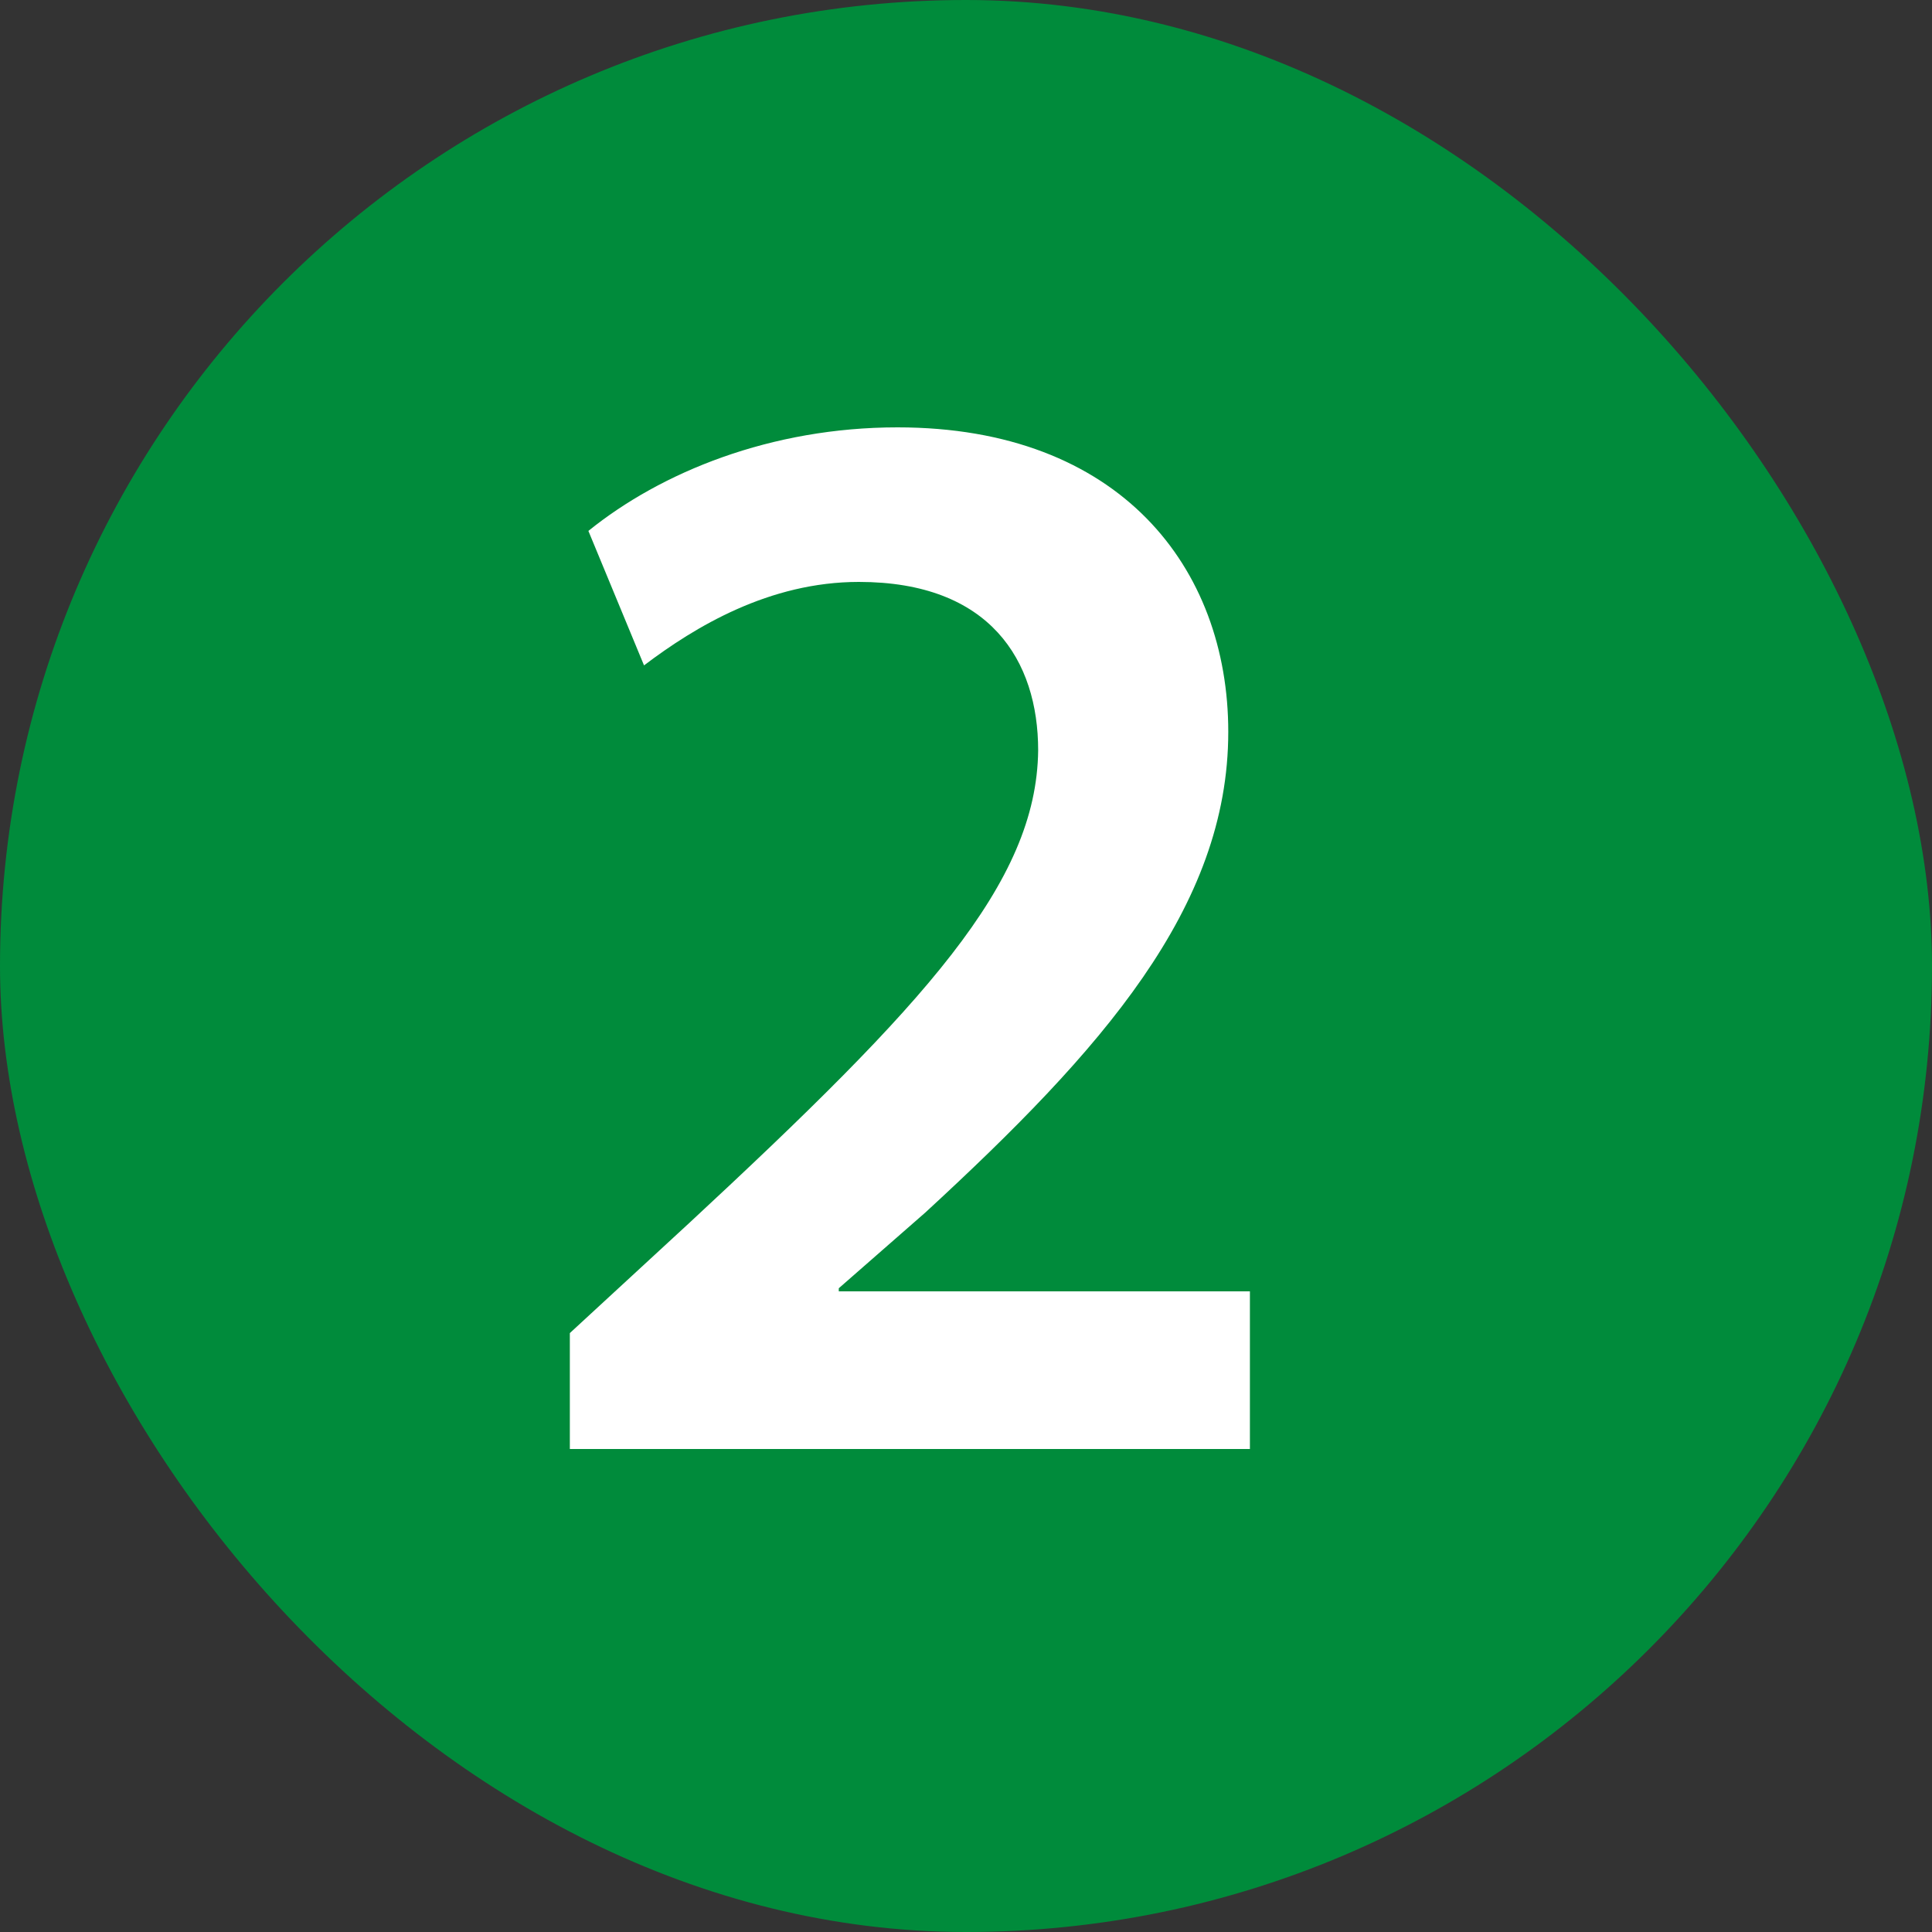
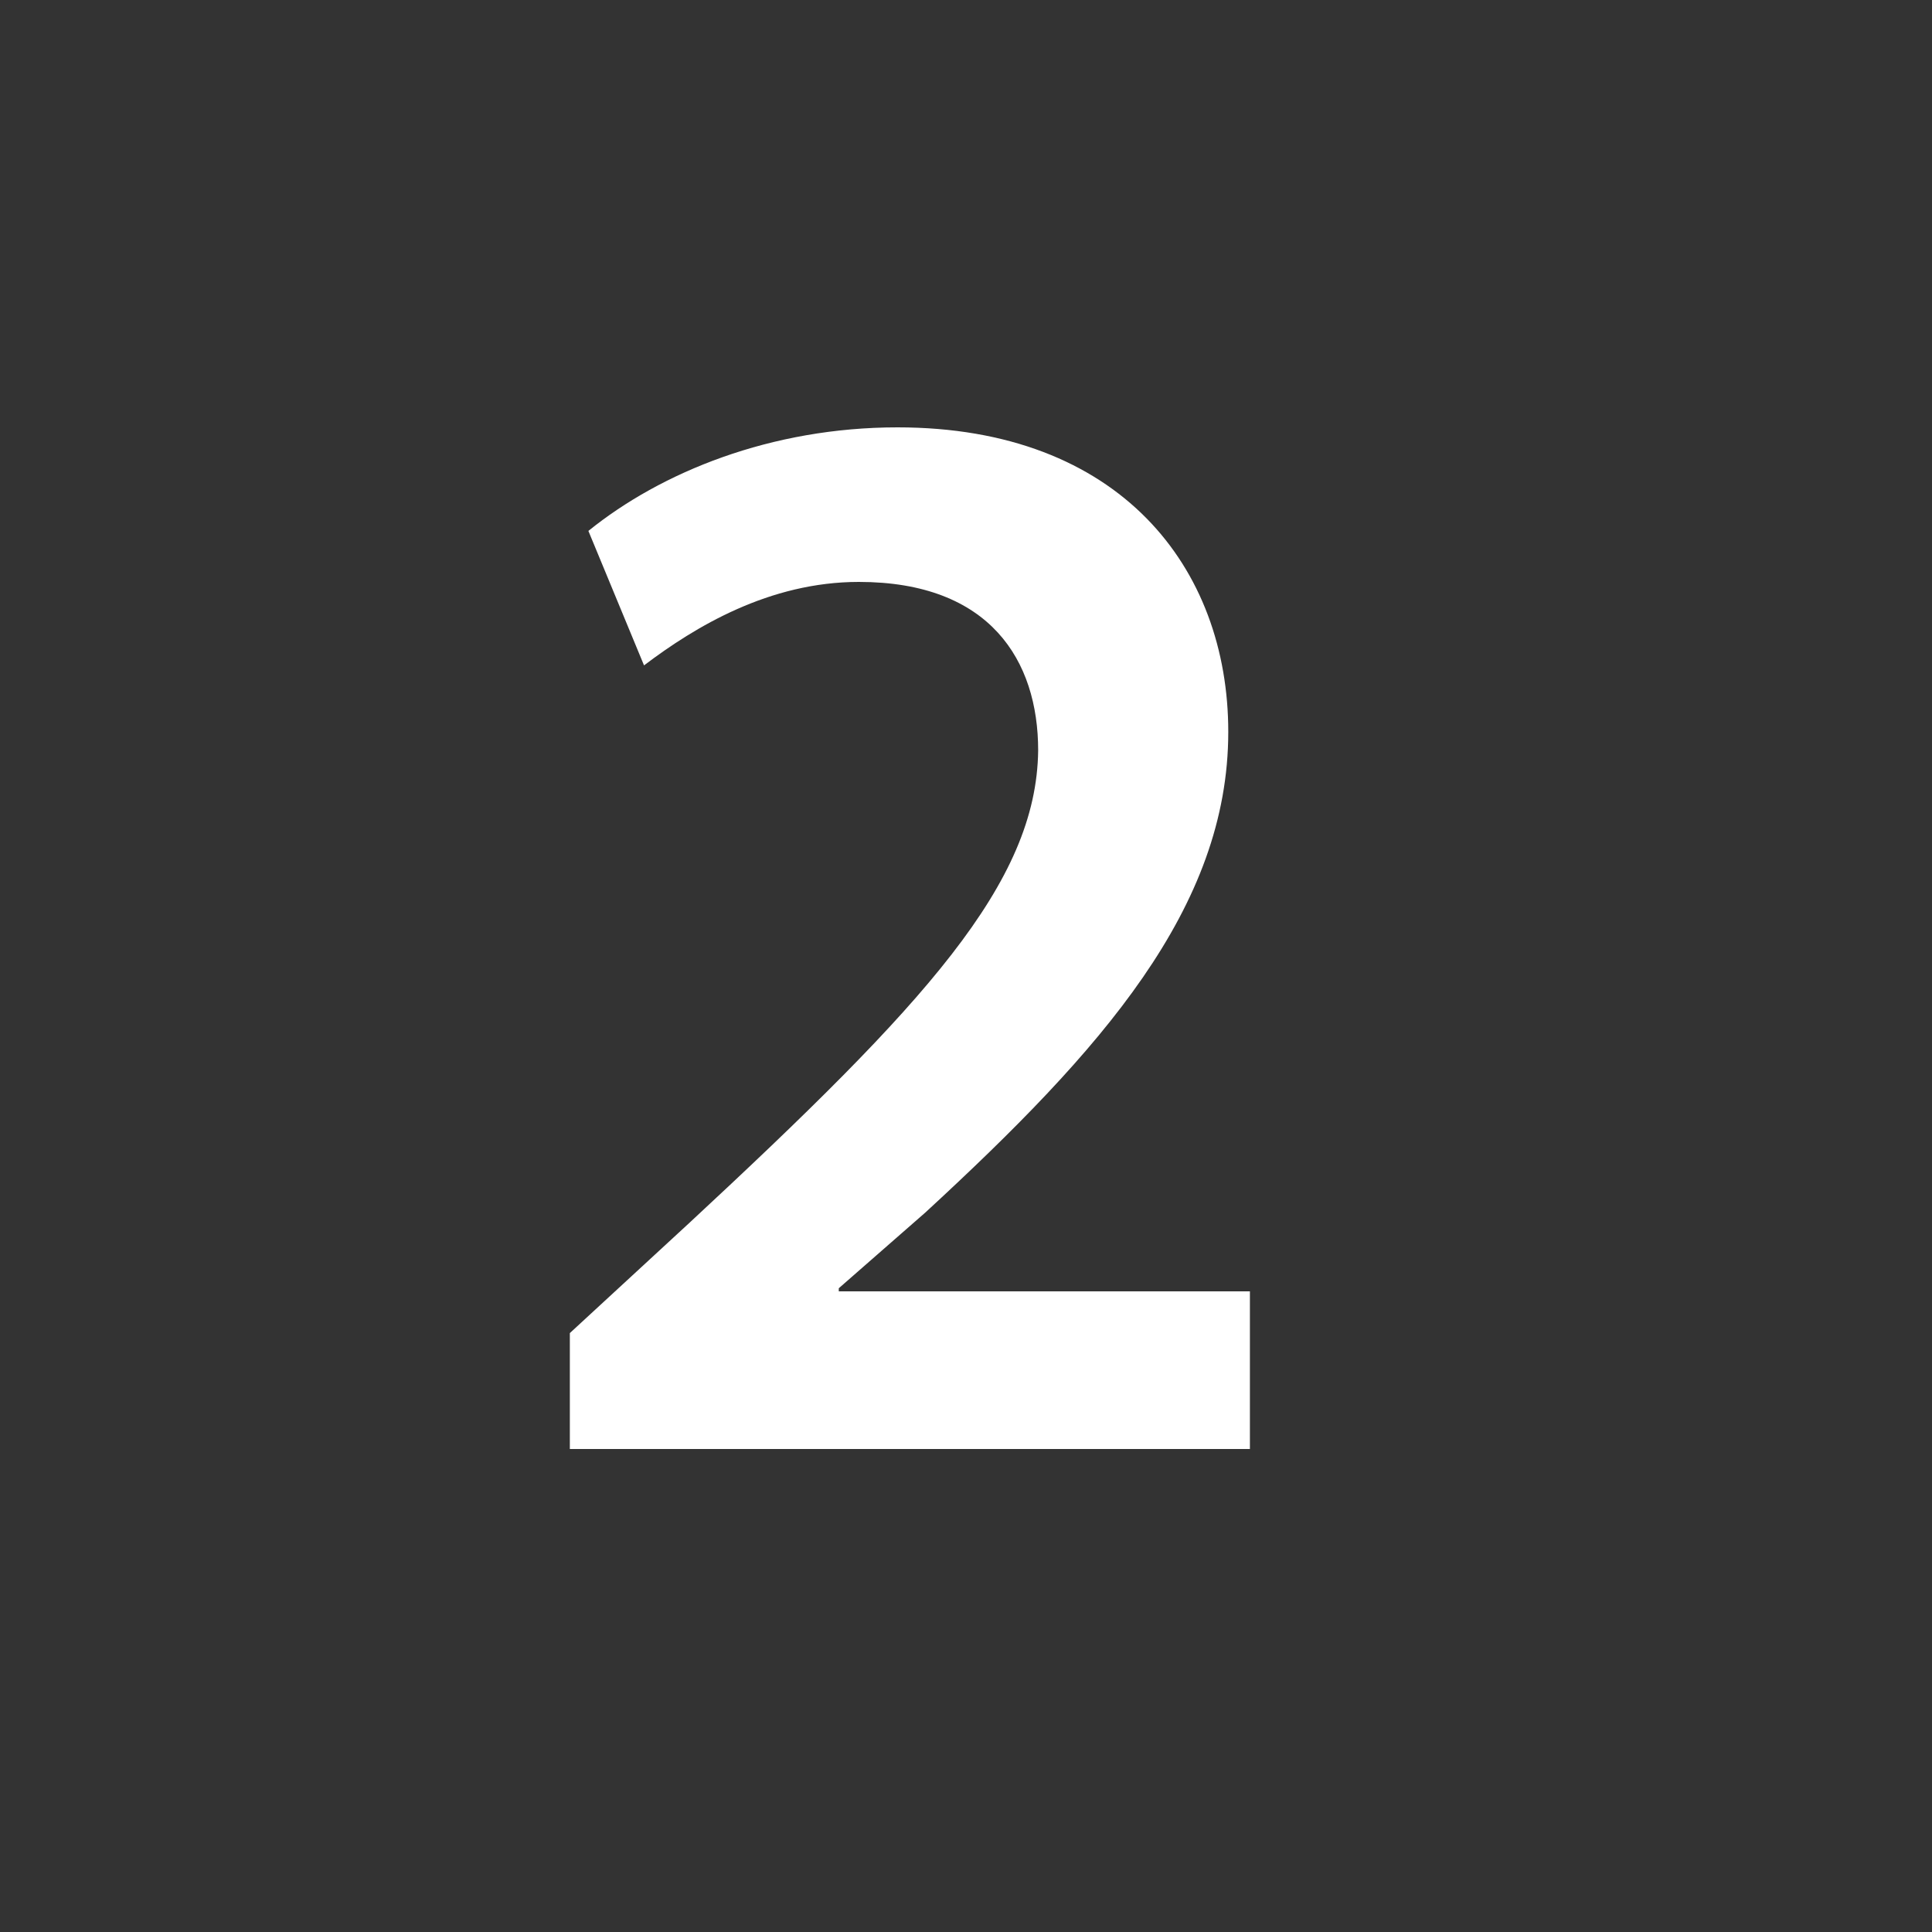
<svg xmlns="http://www.w3.org/2000/svg" width="20" height="20" viewBox="0 0 20 20" fill="none">
  <rect x="0" y="0" width="20" height="20" fill="#333333" stroke="none" />
-   <rect width="20" height="20" rx="10" fill="#008B3B" />
  <path d="M12.939 15H5.899V13.8L7.131 12.664C9.579 10.392 10.731 9.144 10.747 7.768C10.747 6.84 10.251 6.024 8.891 6.024C7.963 6.024 7.195 6.488 6.667 6.888L6.091 5.496C6.843 4.888 7.979 4.424 9.291 4.424C11.595 4.424 12.715 5.88 12.715 7.576C12.715 9.4 11.403 10.872 9.579 12.552L8.683 13.336V13.368H12.939V15Z" fill="white" />
</svg>